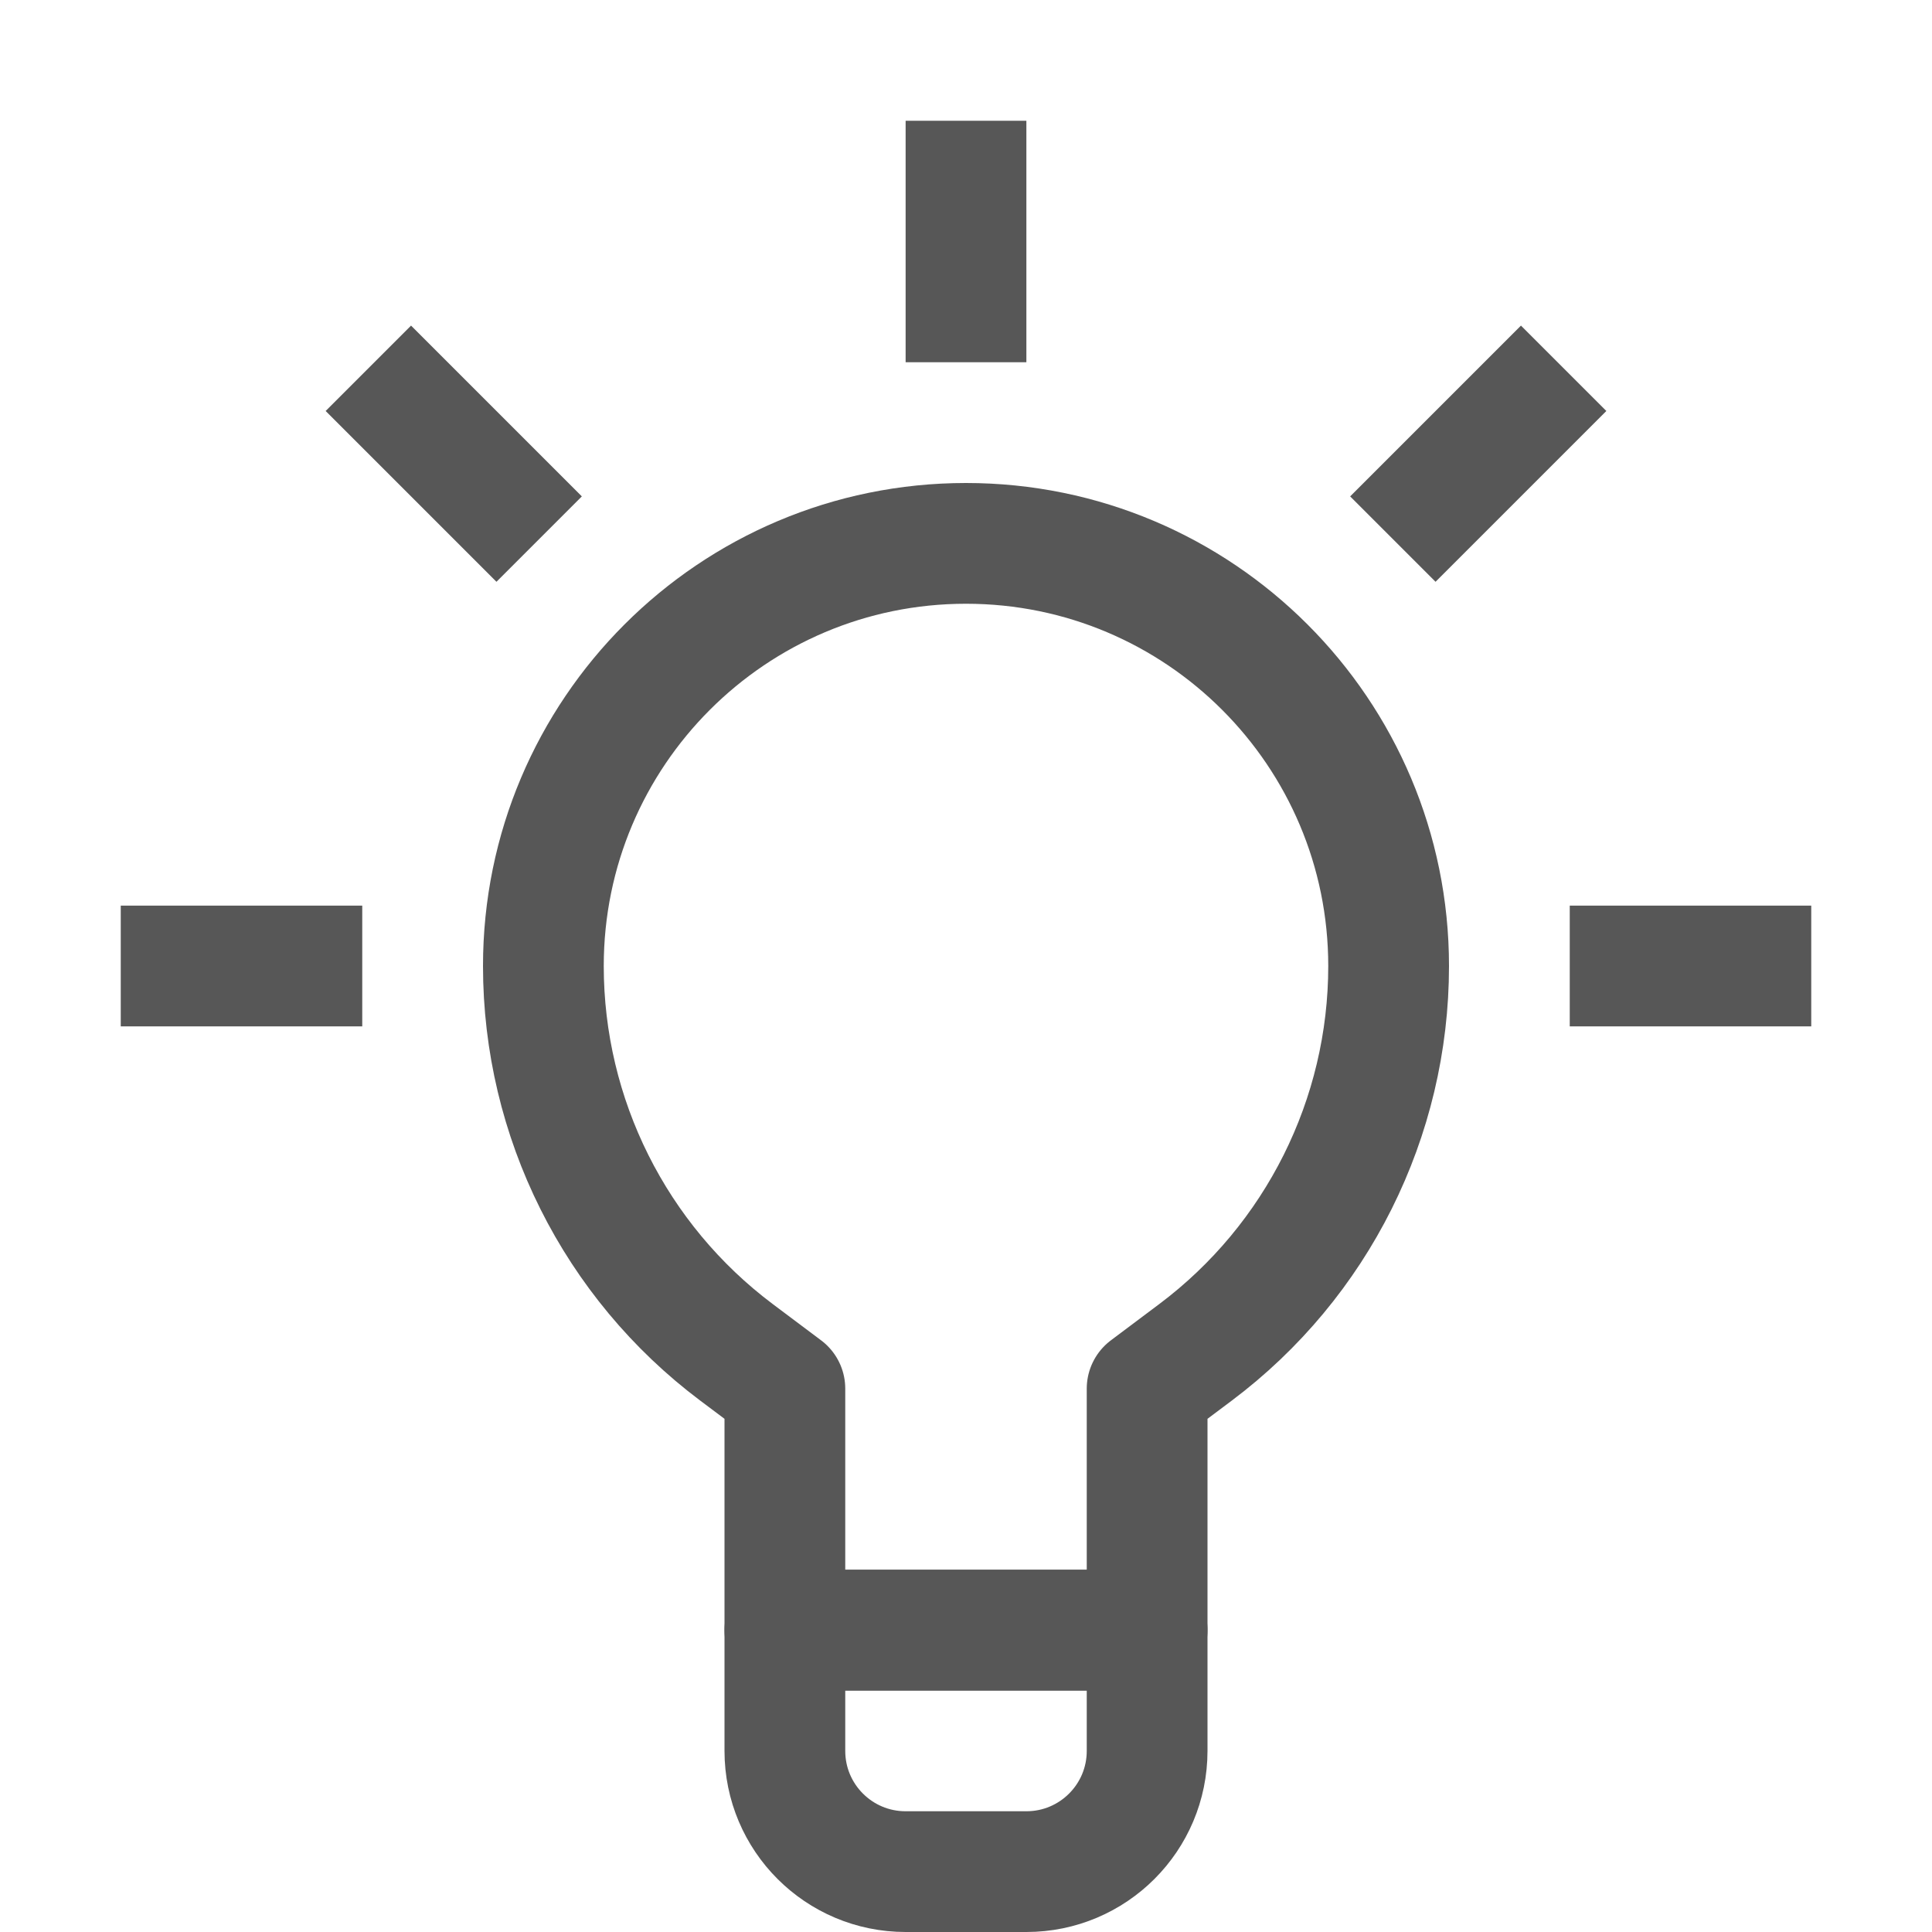
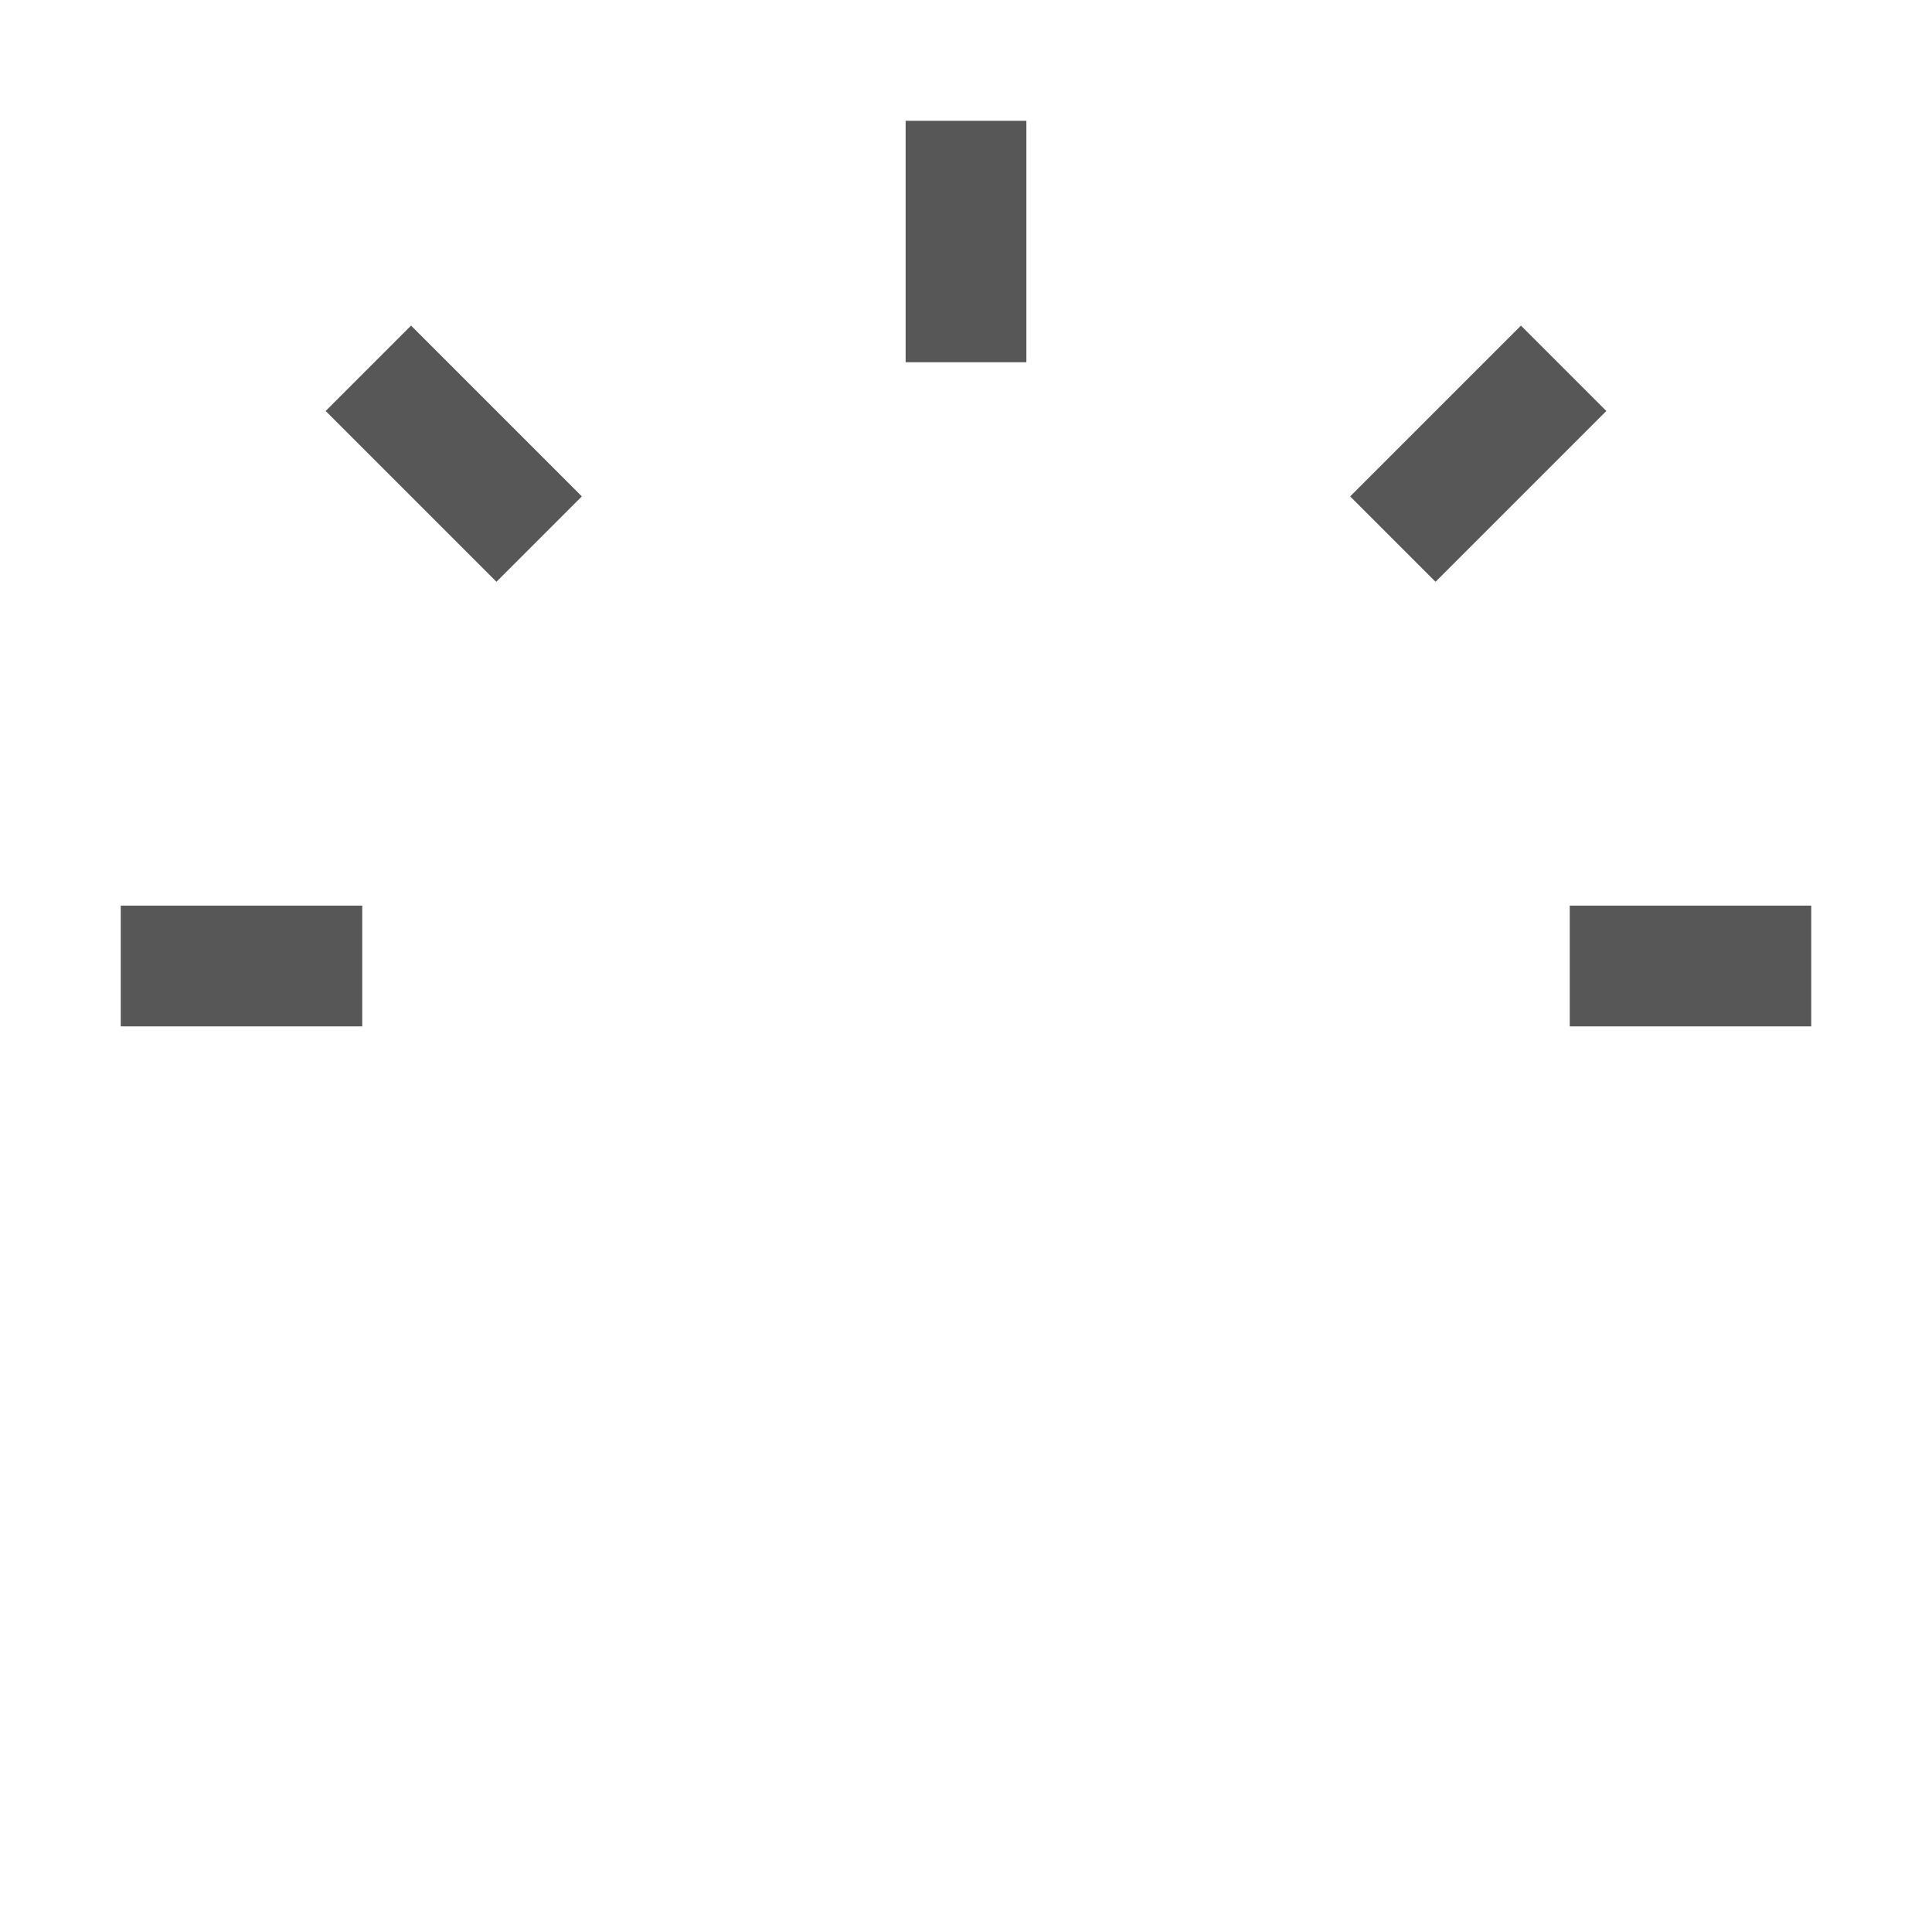
<svg xmlns="http://www.w3.org/2000/svg" enable-background="new 0 0 32 32" id="Stock_cut" version="1.1" viewBox="0 0 32 32" xml:space="preserve">
  <desc />
  <g>
-     <path d="M17,31h-2   c-1.105,0-2-0.895-2-2v-2h6v2C19,30.105,18.105,31,17,31z" fill="none" stroke="#575757" stroke-linejoin="round" stroke-miterlimit="10" stroke-width="2px" stroke-linecap="butt" original-stroke="#000000" />
-     <path d="M23,16L23,16   c0,2.518-1.186,4.889-3.2,6.4L19,23v4h-6v-4l-0.8-0.6C10.186,20.889,9,18.518,9,16v0c0-3.866,3.134-7,7-7h0   C19.866,9,23,12.134,23,16z" fill="none" stroke="#575757" stroke-linejoin="round" stroke-miterlimit="10" stroke-width="2px" stroke-linecap="butt" original-stroke="#000000" />
    <line fill="none" stroke="#575757" stroke-linejoin="round" stroke-miterlimit="10" stroke-width="2px" x1="16" x2="16" y1="6" y2="2" stroke-linecap="butt" original-stroke="#000000" />
    <line fill="none" stroke="#575757" stroke-linejoin="round" stroke-miterlimit="10" stroke-width="2px" x1="8.93" x2="6.101" y1="8.929" y2="6.1" stroke-linecap="butt" original-stroke="#000000" />
    <line fill="none" stroke="#575757" stroke-linejoin="round" stroke-miterlimit="10" stroke-width="2px" x1="23.07" x2="25.899" y1="8.929" y2="6.1" stroke-linecap="butt" original-stroke="#000000" />
    <line fill="none" stroke="#575757" stroke-linejoin="round" stroke-miterlimit="10" stroke-width="2px" x1="6" x2="2" y1="16" y2="16" stroke-linecap="butt" original-stroke="#000000" />
    <line fill="none" stroke="#575757" stroke-linejoin="round" stroke-miterlimit="10" stroke-width="2px" x1="26" x2="30" y1="16" y2="16" stroke-linecap="butt" original-stroke="#000000" />
  </g>
</svg>